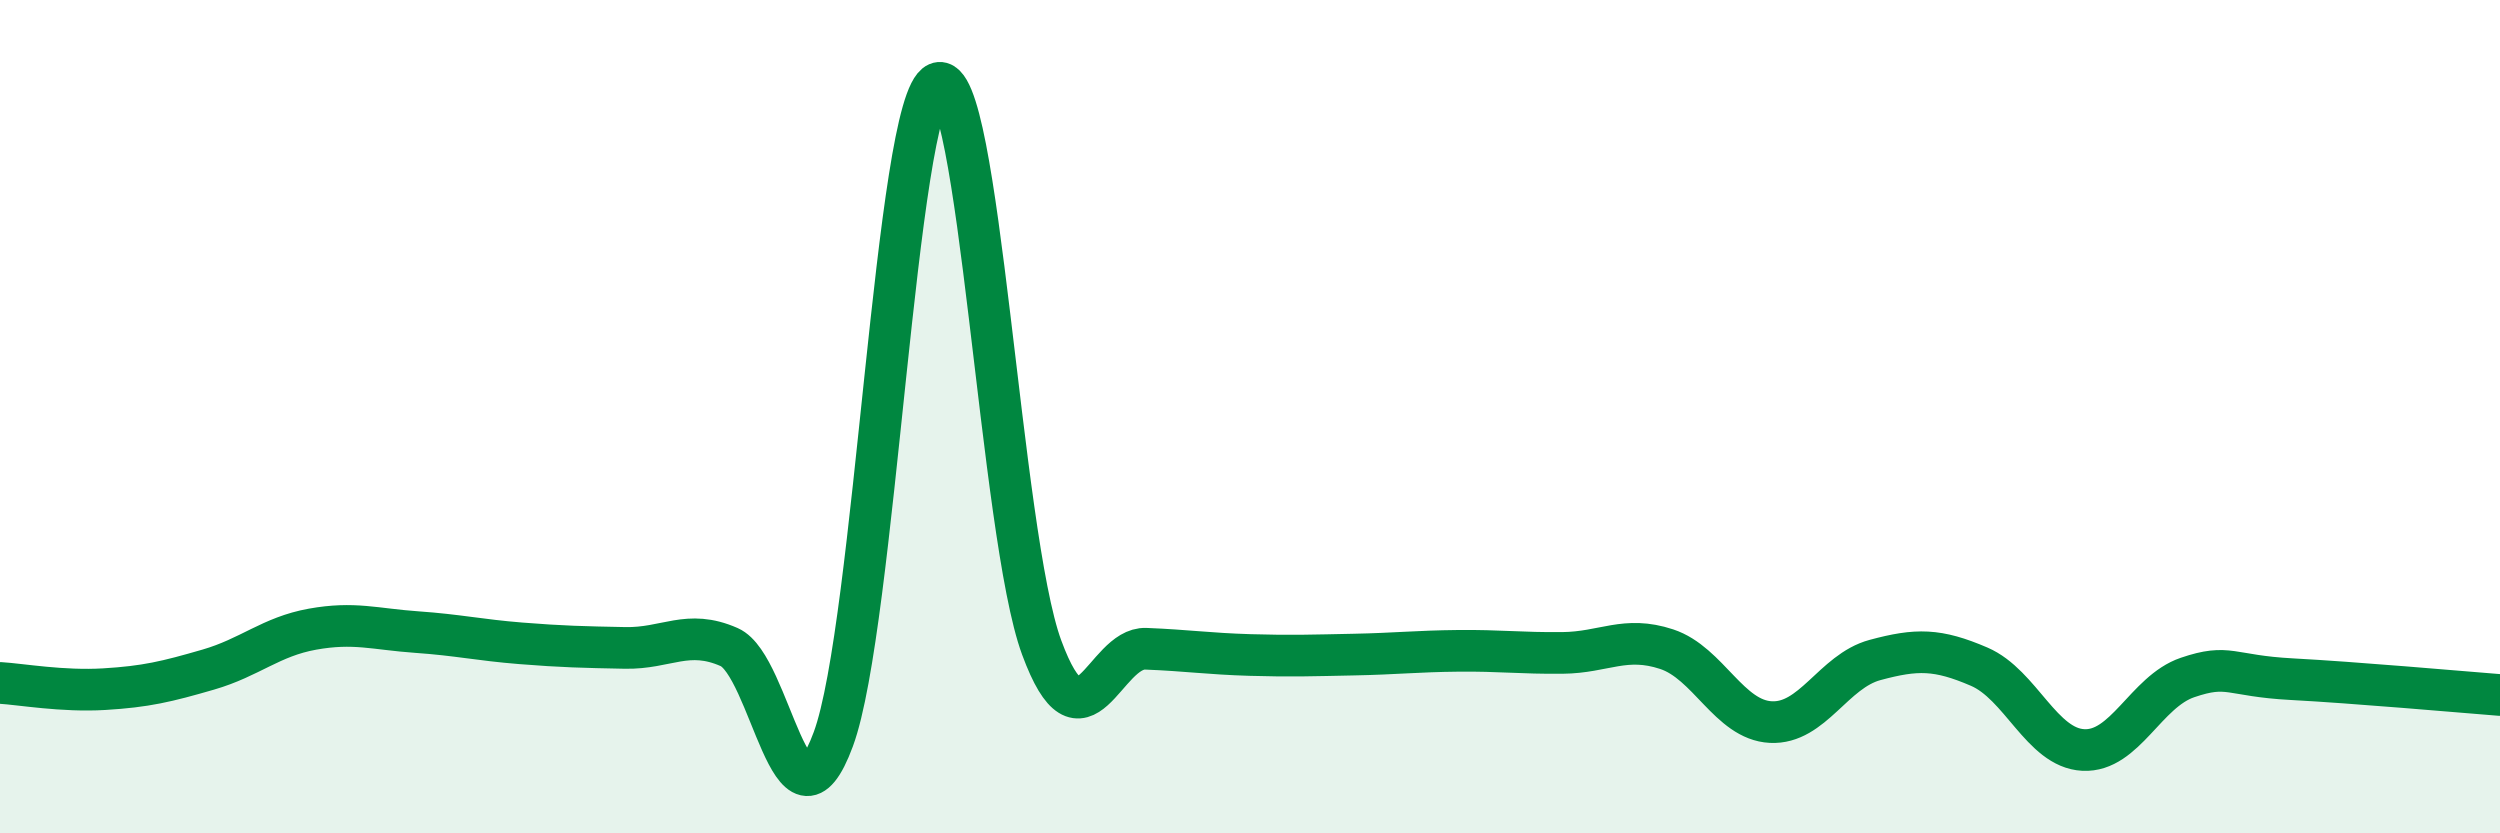
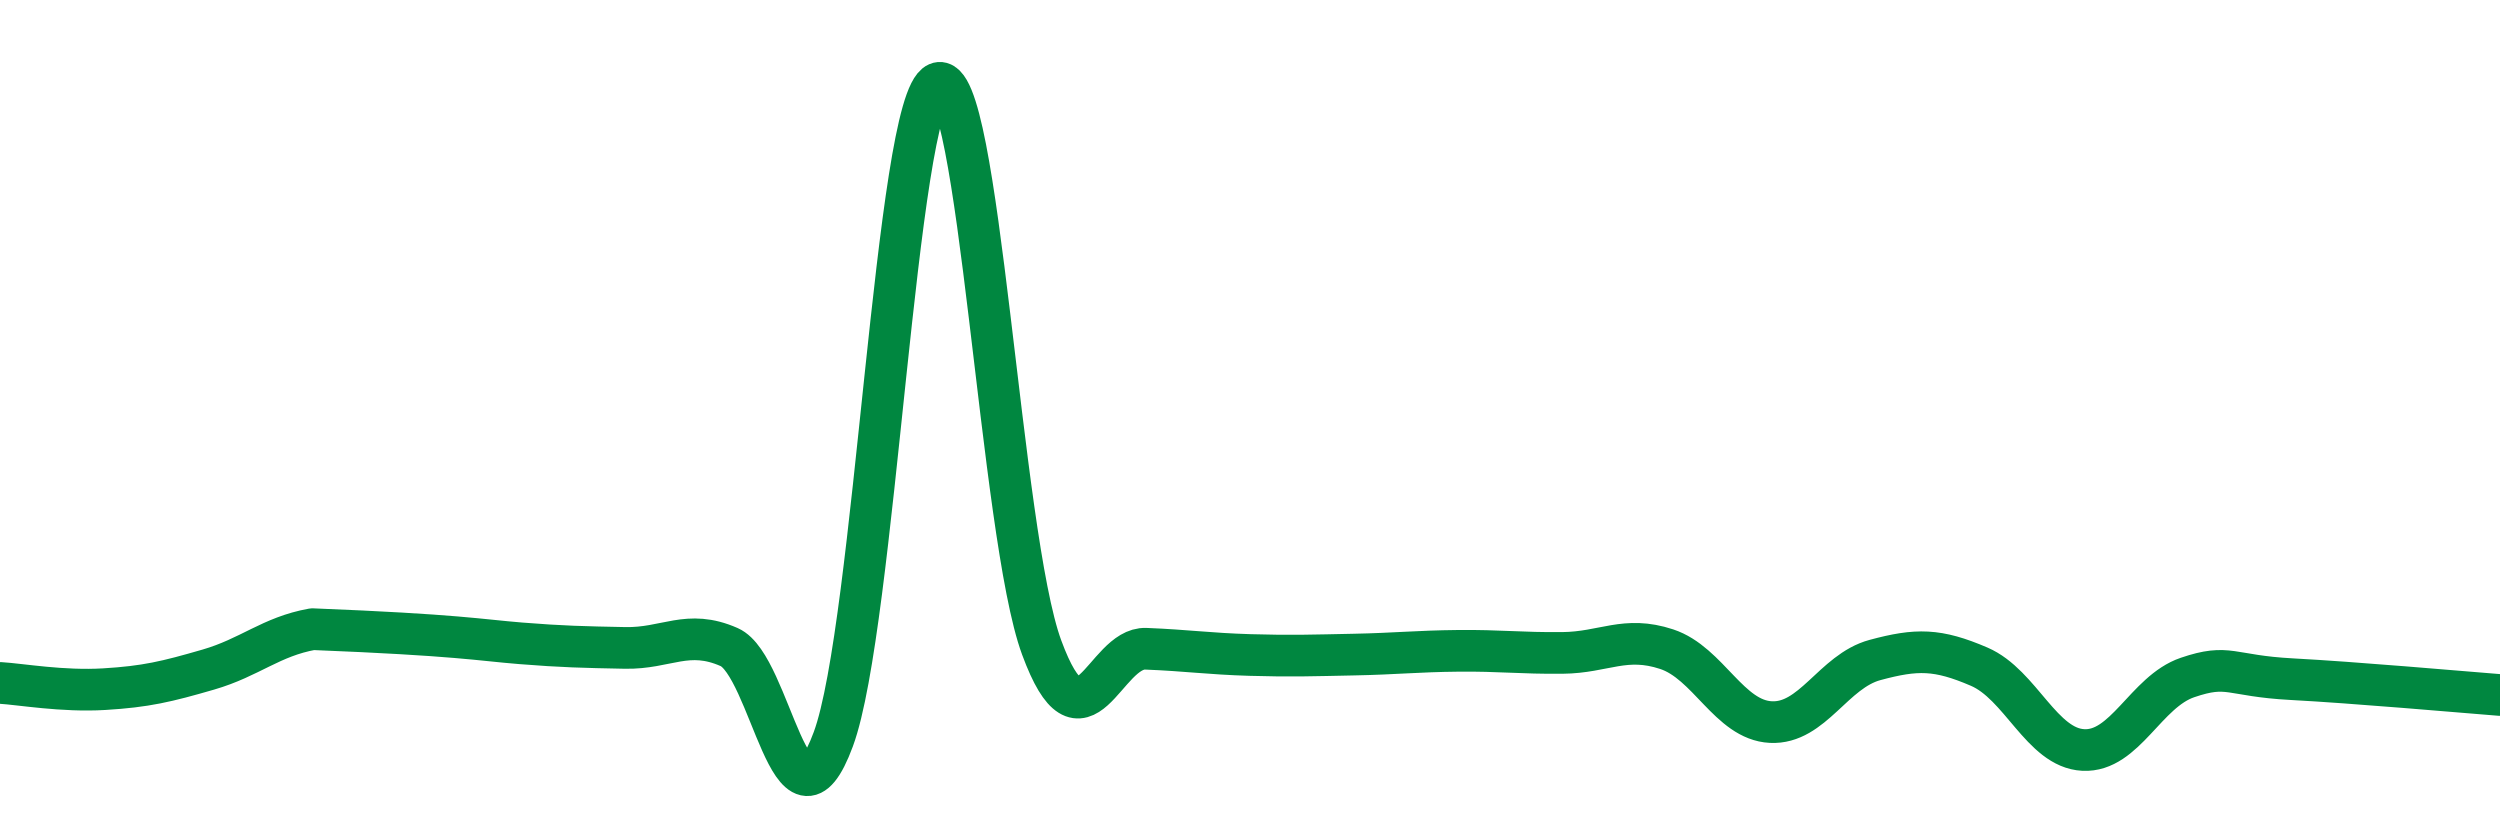
<svg xmlns="http://www.w3.org/2000/svg" width="60" height="20" viewBox="0 0 60 20">
-   <path d="M 0,16.39 C 0.5,16.42 1.5,16.6 2.5,16.54 C 3.5,16.48 4,16.36 5,16.07 C 6,15.78 6.5,15.28 7.5,15.1 C 8.5,14.92 9,15.1 10,15.17 C 11,15.24 11.5,15.36 12.5,15.44 C 13.5,15.52 14,15.53 15,15.55 C 16,15.57 16.5,15.09 17.5,15.53 C 18.5,15.97 19,20.45 20,17.74 C 21,15.03 21.5,2.44 22.5,2 C 23.5,1.56 24,12.83 25,15.54 C 26,18.25 26.5,15.53 27.5,15.57 C 28.5,15.61 29,15.69 30,15.72 C 31,15.75 31.5,15.73 32.5,15.71 C 33.5,15.69 34,15.63 35,15.62 C 36,15.61 36.5,15.68 37.5,15.67 C 38.5,15.66 39,15.25 40,15.58 C 41,15.91 41.5,17.28 42.5,17.33 C 43.5,17.38 44,16.11 45,15.84 C 46,15.57 46.5,15.57 47.5,16 C 48.5,16.43 49,17.95 50,18 C 51,18.05 51.5,16.6 52.5,16.26 C 53.5,15.92 53.5,16.22 55,16.3 C 56.5,16.38 59,16.6 60,16.68L60 20L0 20Z" fill="#008740" opacity="0.1" stroke-linecap="round" stroke-linejoin="round" />
-   <path d="M 0,16.39 C 0.5,16.42 1.5,16.6 2.5,16.54 C 3.5,16.48 4,16.36 5,16.07 C 6,15.78 6.5,15.28 7.5,15.1 C 8.5,14.92 9,15.1 10,15.17 C 11,15.24 11.5,15.36 12.5,15.44 C 13.5,15.52 14,15.53 15,15.55 C 16,15.57 16.5,15.09 17.5,15.53 C 18.5,15.97 19,20.45 20,17.74 C 21,15.03 21.5,2.44 22.5,2 C 23.5,1.56 24,12.83 25,15.54 C 26,18.25 26.5,15.53 27.5,15.57 C 28.5,15.61 29,15.69 30,15.72 C 31,15.75 31.5,15.73 32.5,15.71 C 33.5,15.69 34,15.63 35,15.62 C 36,15.61 36.5,15.68 37.5,15.67 C 38.5,15.66 39,15.25 40,15.58 C 41,15.91 41.5,17.28 42.5,17.33 C 43.5,17.38 44,16.11 45,15.84 C 46,15.57 46.5,15.57 47.5,16 C 48.5,16.43 49,17.95 50,18 C 51,18.05 51.5,16.6 52.5,16.26 C 53.5,15.92 53.5,16.22 55,16.3 C 56.5,16.38 59,16.6 60,16.68" stroke="#008740" stroke-width="1" fill="none" stroke-linecap="round" stroke-linejoin="round" />
+   <path d="M 0,16.39 C 0.5,16.42 1.5,16.6 2.5,16.54 C 3.5,16.48 4,16.36 5,16.07 C 6,15.78 6.5,15.28 7.5,15.1 C 11,15.24 11.5,15.36 12.5,15.44 C 13.5,15.52 14,15.53 15,15.55 C 16,15.57 16.5,15.09 17.5,15.53 C 18.5,15.97 19,20.45 20,17.74 C 21,15.03 21.5,2.44 22.5,2 C 23.5,1.56 24,12.83 25,15.54 C 26,18.25 26.5,15.53 27.5,15.57 C 28.5,15.61 29,15.69 30,15.72 C 31,15.75 31.5,15.73 32.5,15.71 C 33.5,15.69 34,15.63 35,15.62 C 36,15.61 36.5,15.68 37.5,15.67 C 38.5,15.66 39,15.25 40,15.58 C 41,15.91 41.5,17.28 42.5,17.33 C 43.5,17.38 44,16.11 45,15.84 C 46,15.57 46.5,15.57 47.5,16 C 48.5,16.43 49,17.95 50,18 C 51,18.05 51.5,16.6 52.5,16.26 C 53.5,15.92 53.5,16.22 55,16.3 C 56.5,16.38 59,16.6 60,16.68" stroke="#008740" stroke-width="1" fill="none" stroke-linecap="round" stroke-linejoin="round" />
</svg>